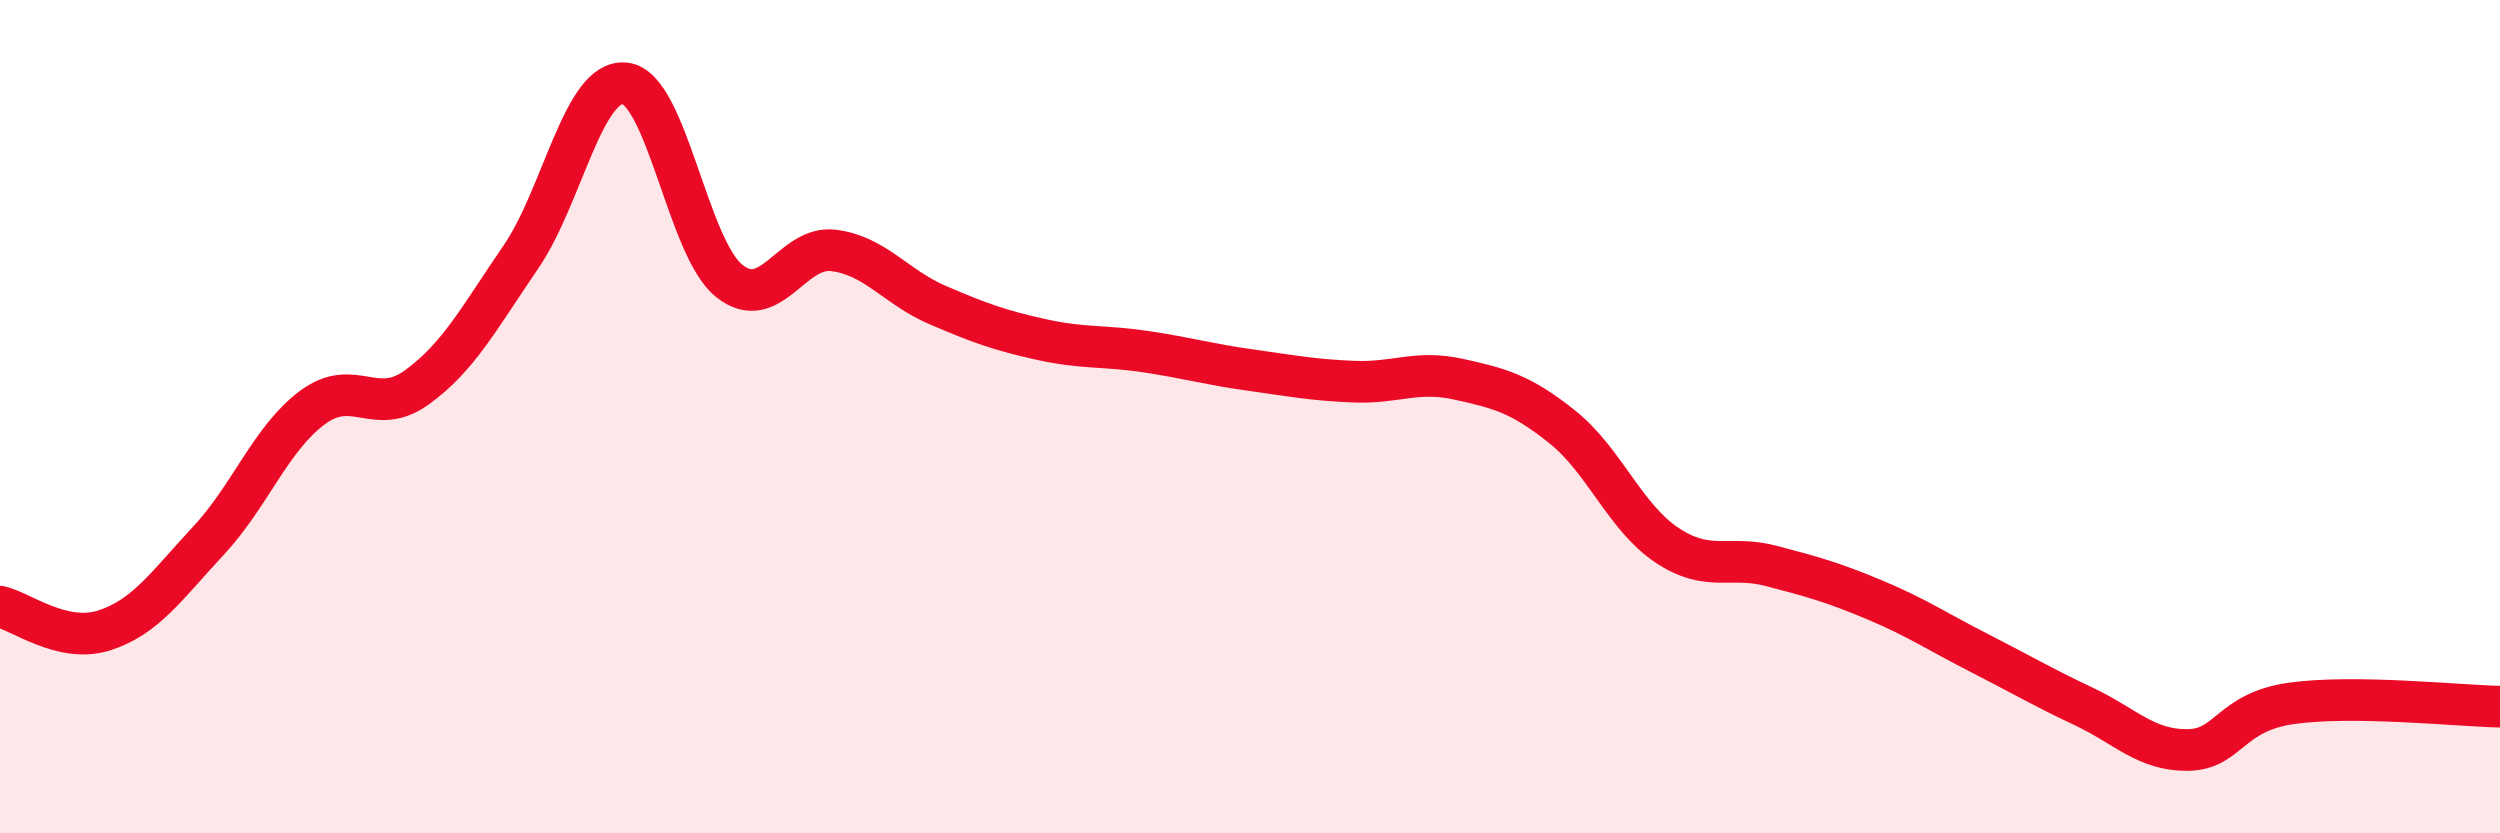
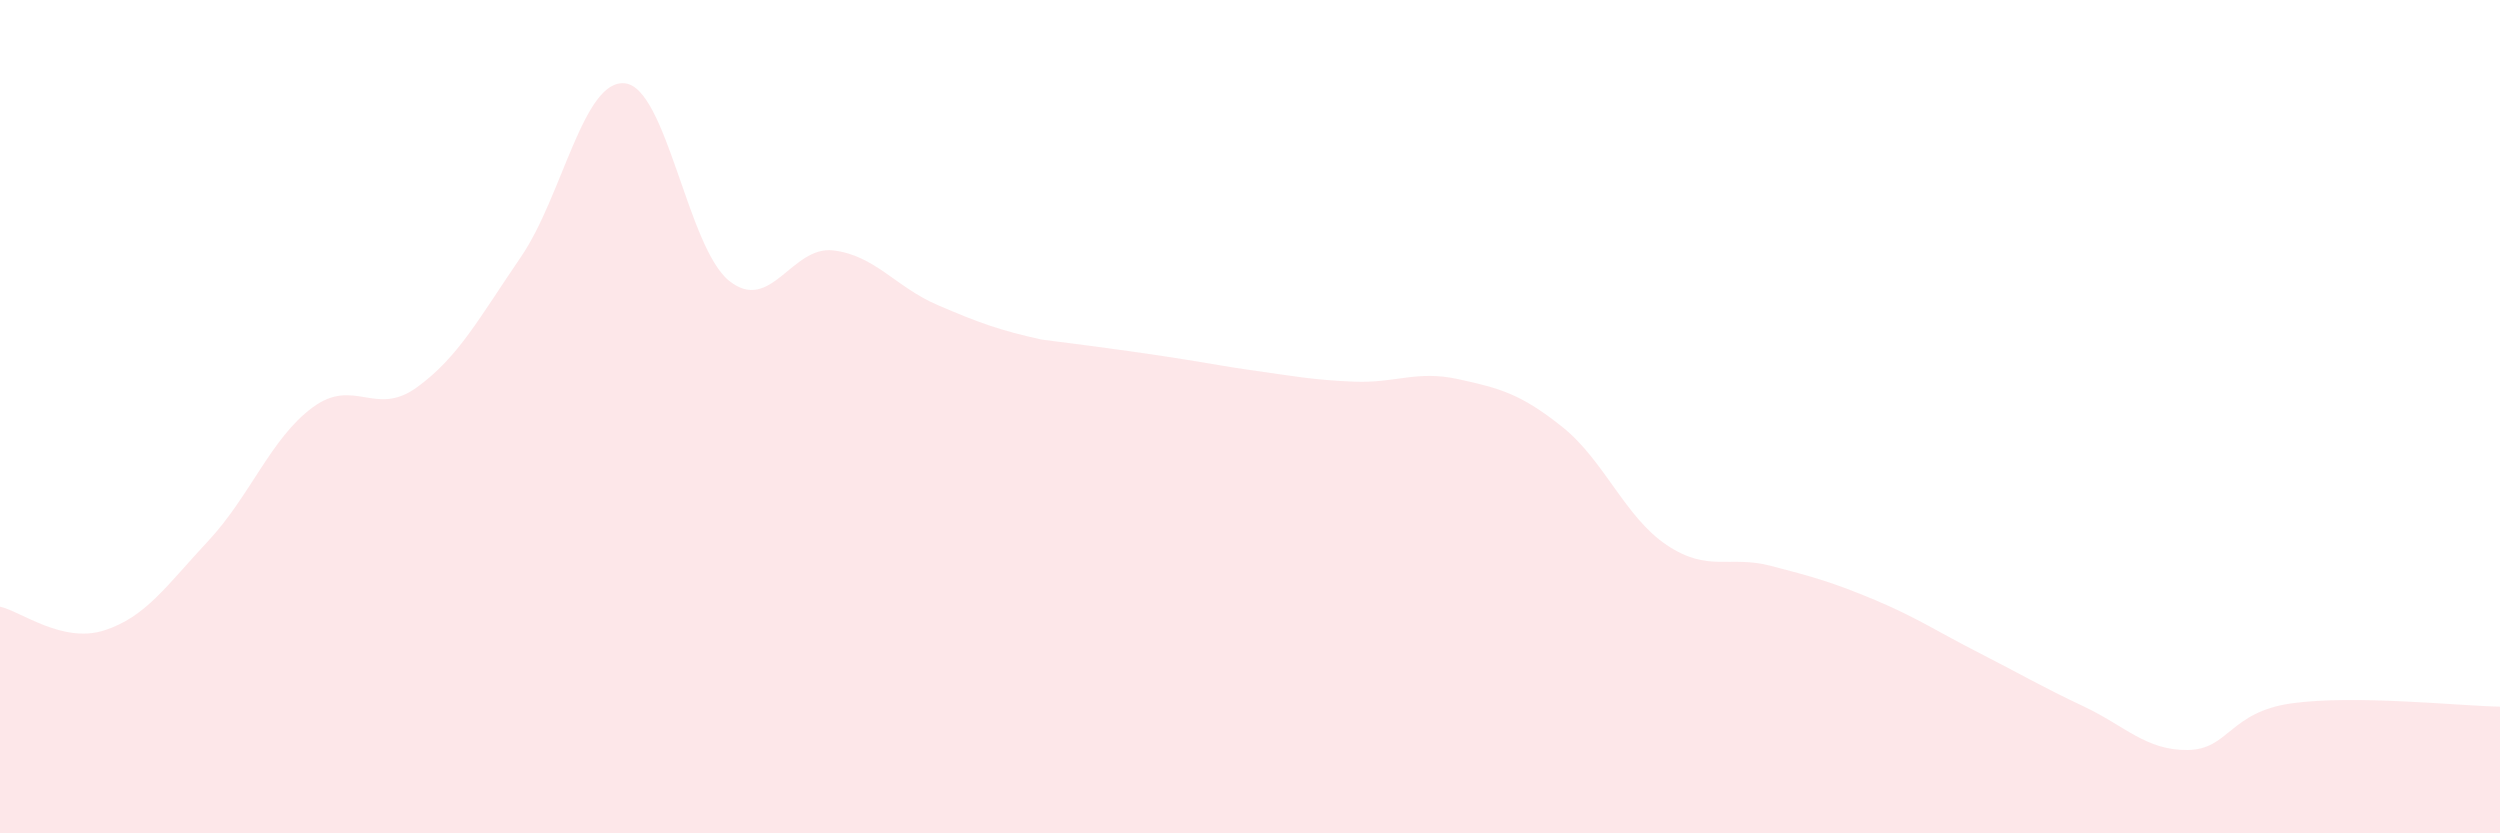
<svg xmlns="http://www.w3.org/2000/svg" width="60" height="20" viewBox="0 0 60 20">
-   <path d="M 0,14.56 C 0.5,14.67 1.5,15.45 2.5,15.13 C 3.5,14.81 4,14.05 5,12.98 C 6,11.91 6.5,10.52 7.5,9.78 C 8.5,9.04 9,10.02 10,9.3 C 11,8.58 11.5,7.63 12.5,6.17 C 13.5,4.71 14,1.89 15,2 C 16,2.11 16.5,5.94 17.5,6.74 C 18.5,7.54 19,5.89 20,6.01 C 21,6.13 21.5,6.89 22.5,7.32 C 23.5,7.75 24,7.93 25,8.15 C 26,8.37 26.5,8.29 27.5,8.44 C 28.5,8.59 29,8.74 30,8.88 C 31,9.02 31.5,9.12 32.5,9.16 C 33.5,9.2 34,8.88 35,9.1 C 36,9.32 36.5,9.45 37.5,10.25 C 38.5,11.05 39,12.41 40,13.08 C 41,13.75 41.5,13.32 42.5,13.58 C 43.5,13.84 44,13.98 45,14.4 C 46,14.82 46.5,15.16 47.5,15.67 C 48.5,16.18 49,16.48 50,16.95 C 51,17.42 51.5,18.01 52.5,18 C 53.5,17.99 53.5,17.09 55,16.88 C 56.5,16.67 59,16.94 60,16.96L60 20L0 20Z" fill="#EB0A25" opacity="0.1" stroke-linecap="round" stroke-linejoin="round" />
-   <path d="M 0,14.56 C 0.5,14.67 1.5,15.45 2.5,15.13 C 3.5,14.81 4,14.05 5,12.98 C 6,11.91 6.5,10.52 7.5,9.78 C 8.5,9.04 9,10.02 10,9.3 C 11,8.58 11.5,7.63 12.5,6.17 C 13.5,4.71 14,1.89 15,2 C 16,2.11 16.5,5.94 17.5,6.74 C 18.5,7.54 19,5.89 20,6.01 C 21,6.13 21.5,6.89 22.5,7.32 C 23.5,7.75 24,7.93 25,8.15 C 26,8.37 26.5,8.29 27.5,8.44 C 28.5,8.59 29,8.74 30,8.88 C 31,9.02 31.5,9.12 32.5,9.16 C 33.5,9.2 34,8.88 35,9.1 C 36,9.32 36.5,9.45 37.5,10.25 C 38.5,11.05 39,12.41 40,13.08 C 41,13.75 41.5,13.32 42.5,13.58 C 43.5,13.84 44,13.98 45,14.4 C 46,14.82 46.5,15.16 47.5,15.67 C 48.5,16.18 49,16.48 50,16.95 C 51,17.42 51.5,18.01 52.5,18 C 53.5,17.99 53.5,17.09 55,16.88 C 56.5,16.67 59,16.94 60,16.96" stroke="#EB0A25" stroke-width="1" fill="none" stroke-linecap="round" stroke-linejoin="round" />
+   <path d="M 0,14.56 C 0.5,14.67 1.5,15.45 2.5,15.13 C 3.5,14.81 4,14.05 5,12.98 C 6,11.91 6.5,10.52 7.5,9.78 C 8.5,9.04 9,10.02 10,9.3 C 11,8.58 11.5,7.63 12.5,6.17 C 13.5,4.71 14,1.89 15,2 C 16,2.11 16.5,5.94 17.5,6.74 C 18.5,7.54 19,5.89 20,6.01 C 21,6.13 21.5,6.89 22.5,7.32 C 23.5,7.75 24,7.93 25,8.15 C 28.5,8.59 29,8.74 30,8.88 C 31,9.02 31.5,9.12 32.5,9.16 C 33.5,9.2 34,8.88 35,9.1 C 36,9.32 36.5,9.45 37.5,10.25 C 38.5,11.05 39,12.41 40,13.08 C 41,13.75 41.5,13.32 42.5,13.58 C 43.5,13.84 44,13.98 45,14.4 C 46,14.82 46.5,15.16 47.5,15.67 C 48.5,16.18 49,16.48 50,16.95 C 51,17.42 51.5,18.01 52.5,18 C 53.5,17.99 53.5,17.09 55,16.88 C 56.5,16.67 59,16.94 60,16.96L60 20L0 20Z" fill="#EB0A25" opacity="0.1" stroke-linecap="round" stroke-linejoin="round" />
</svg>